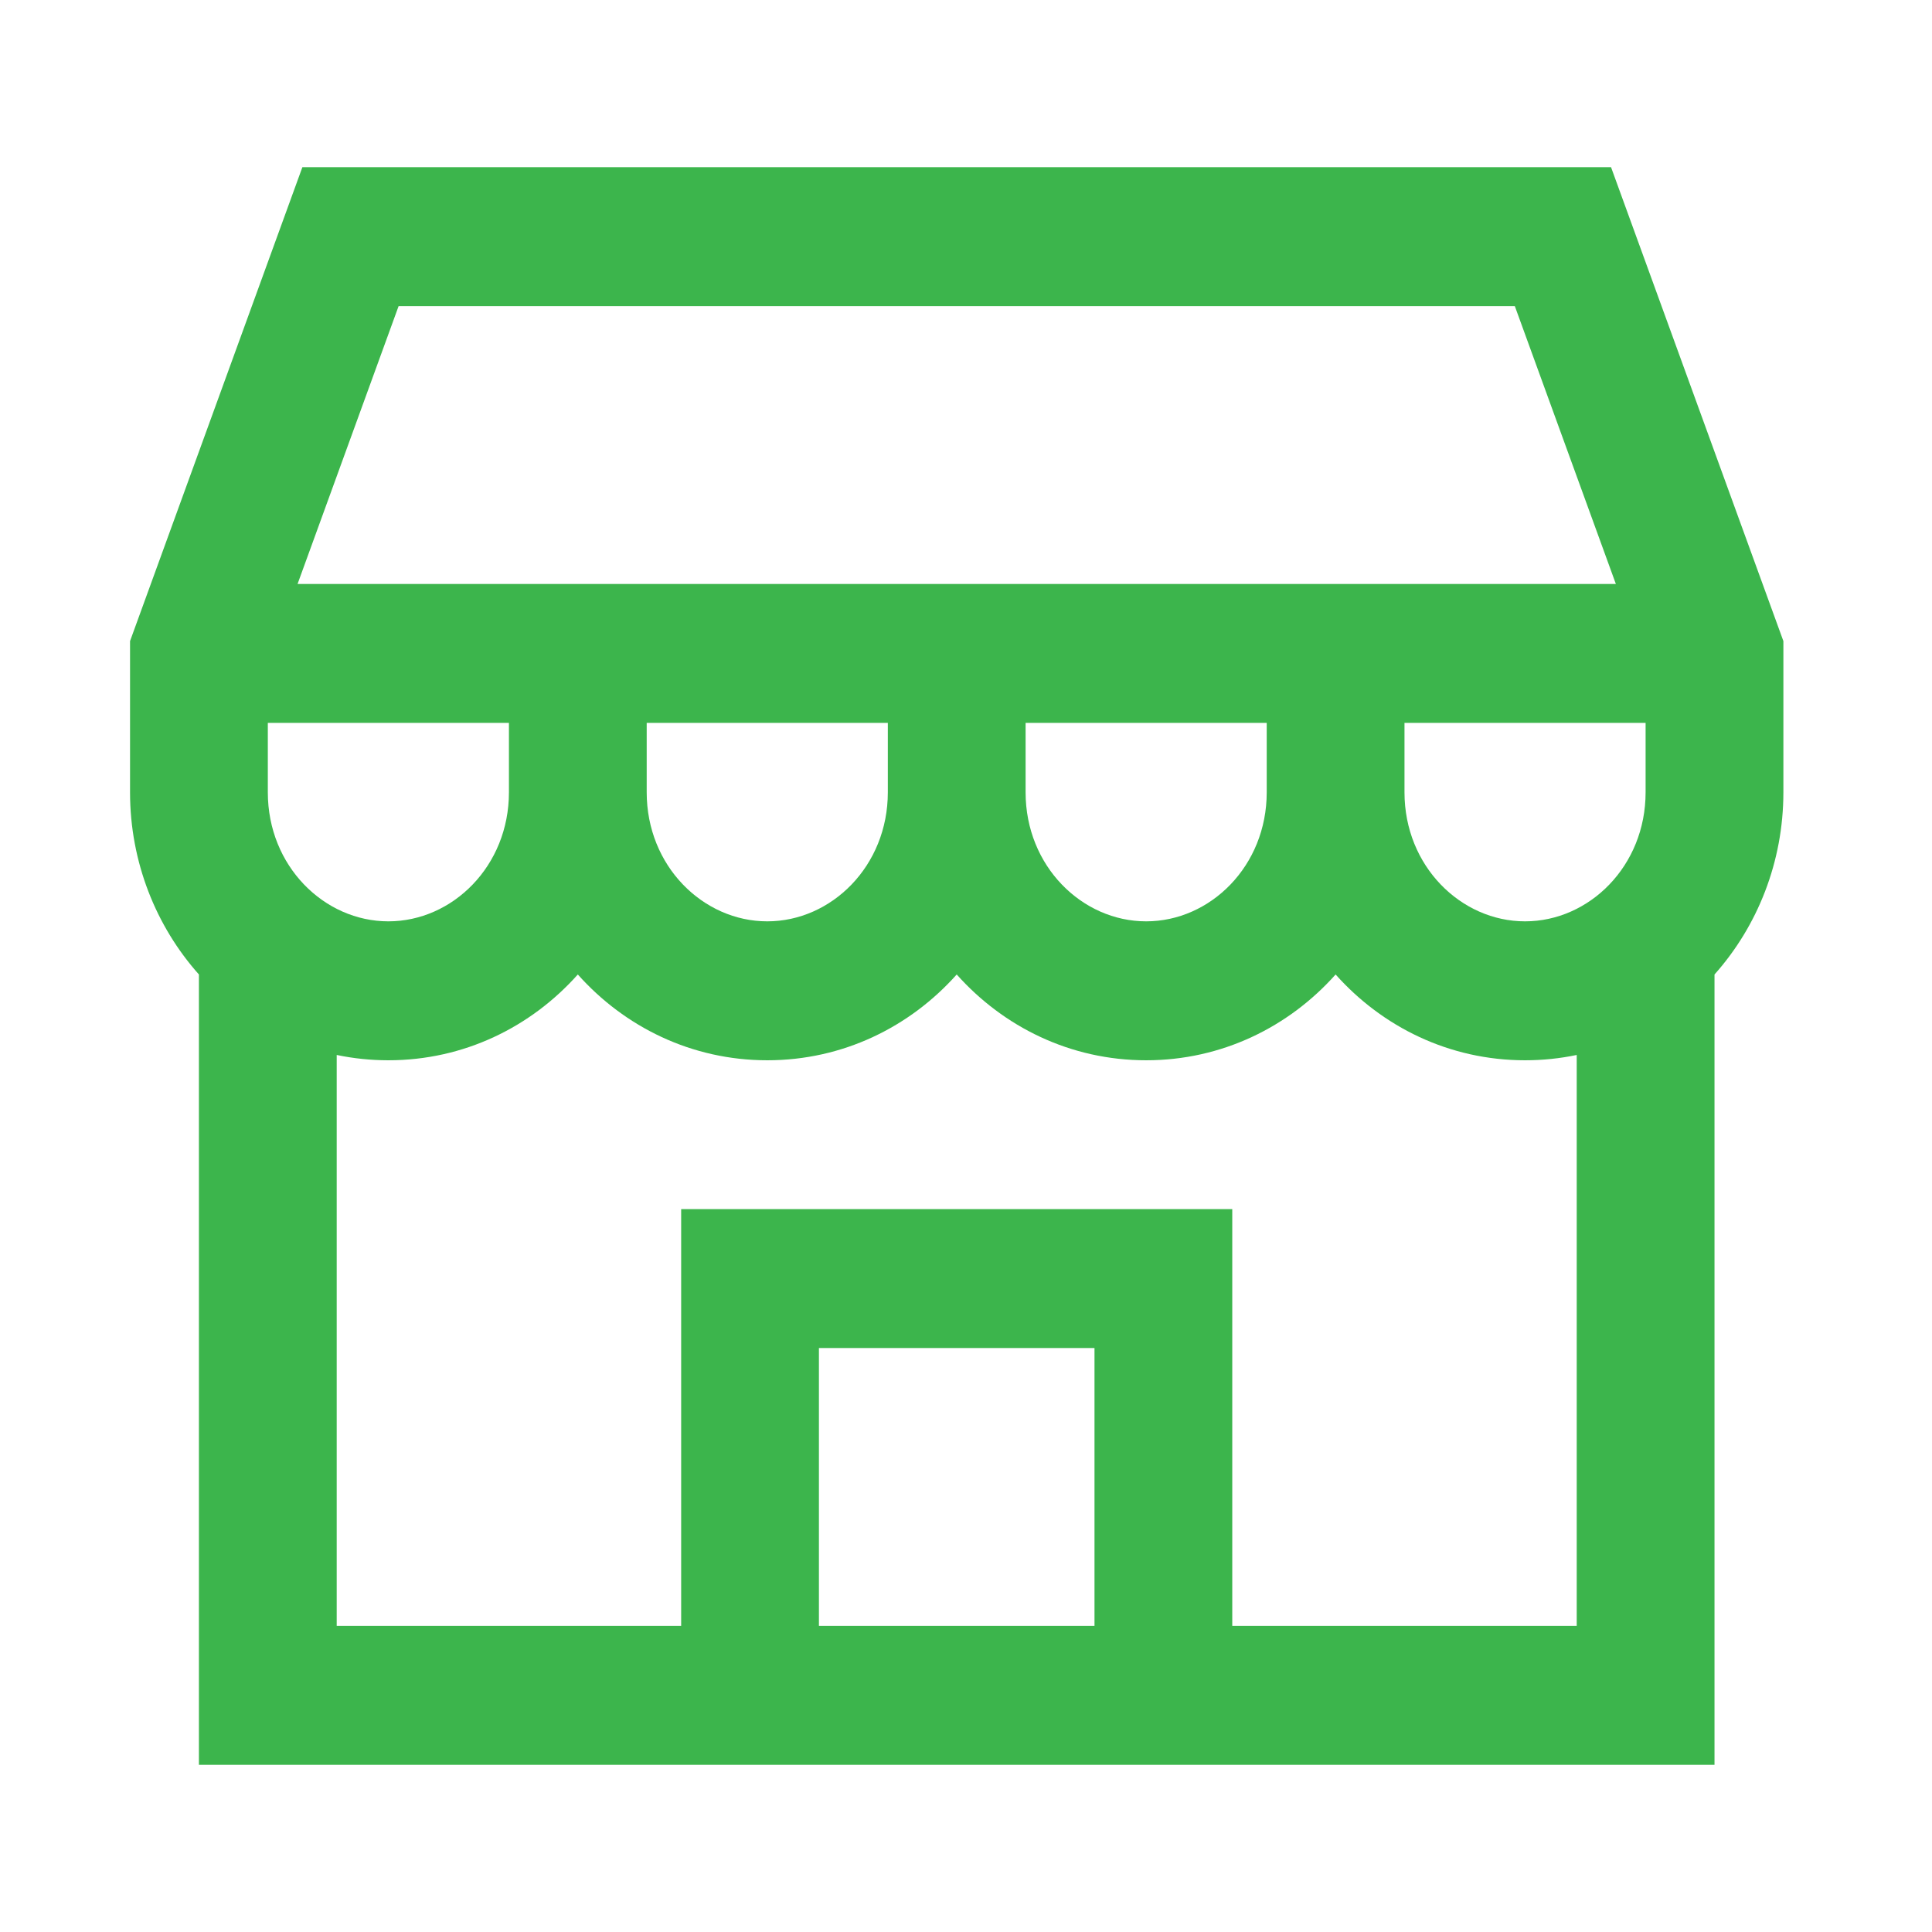
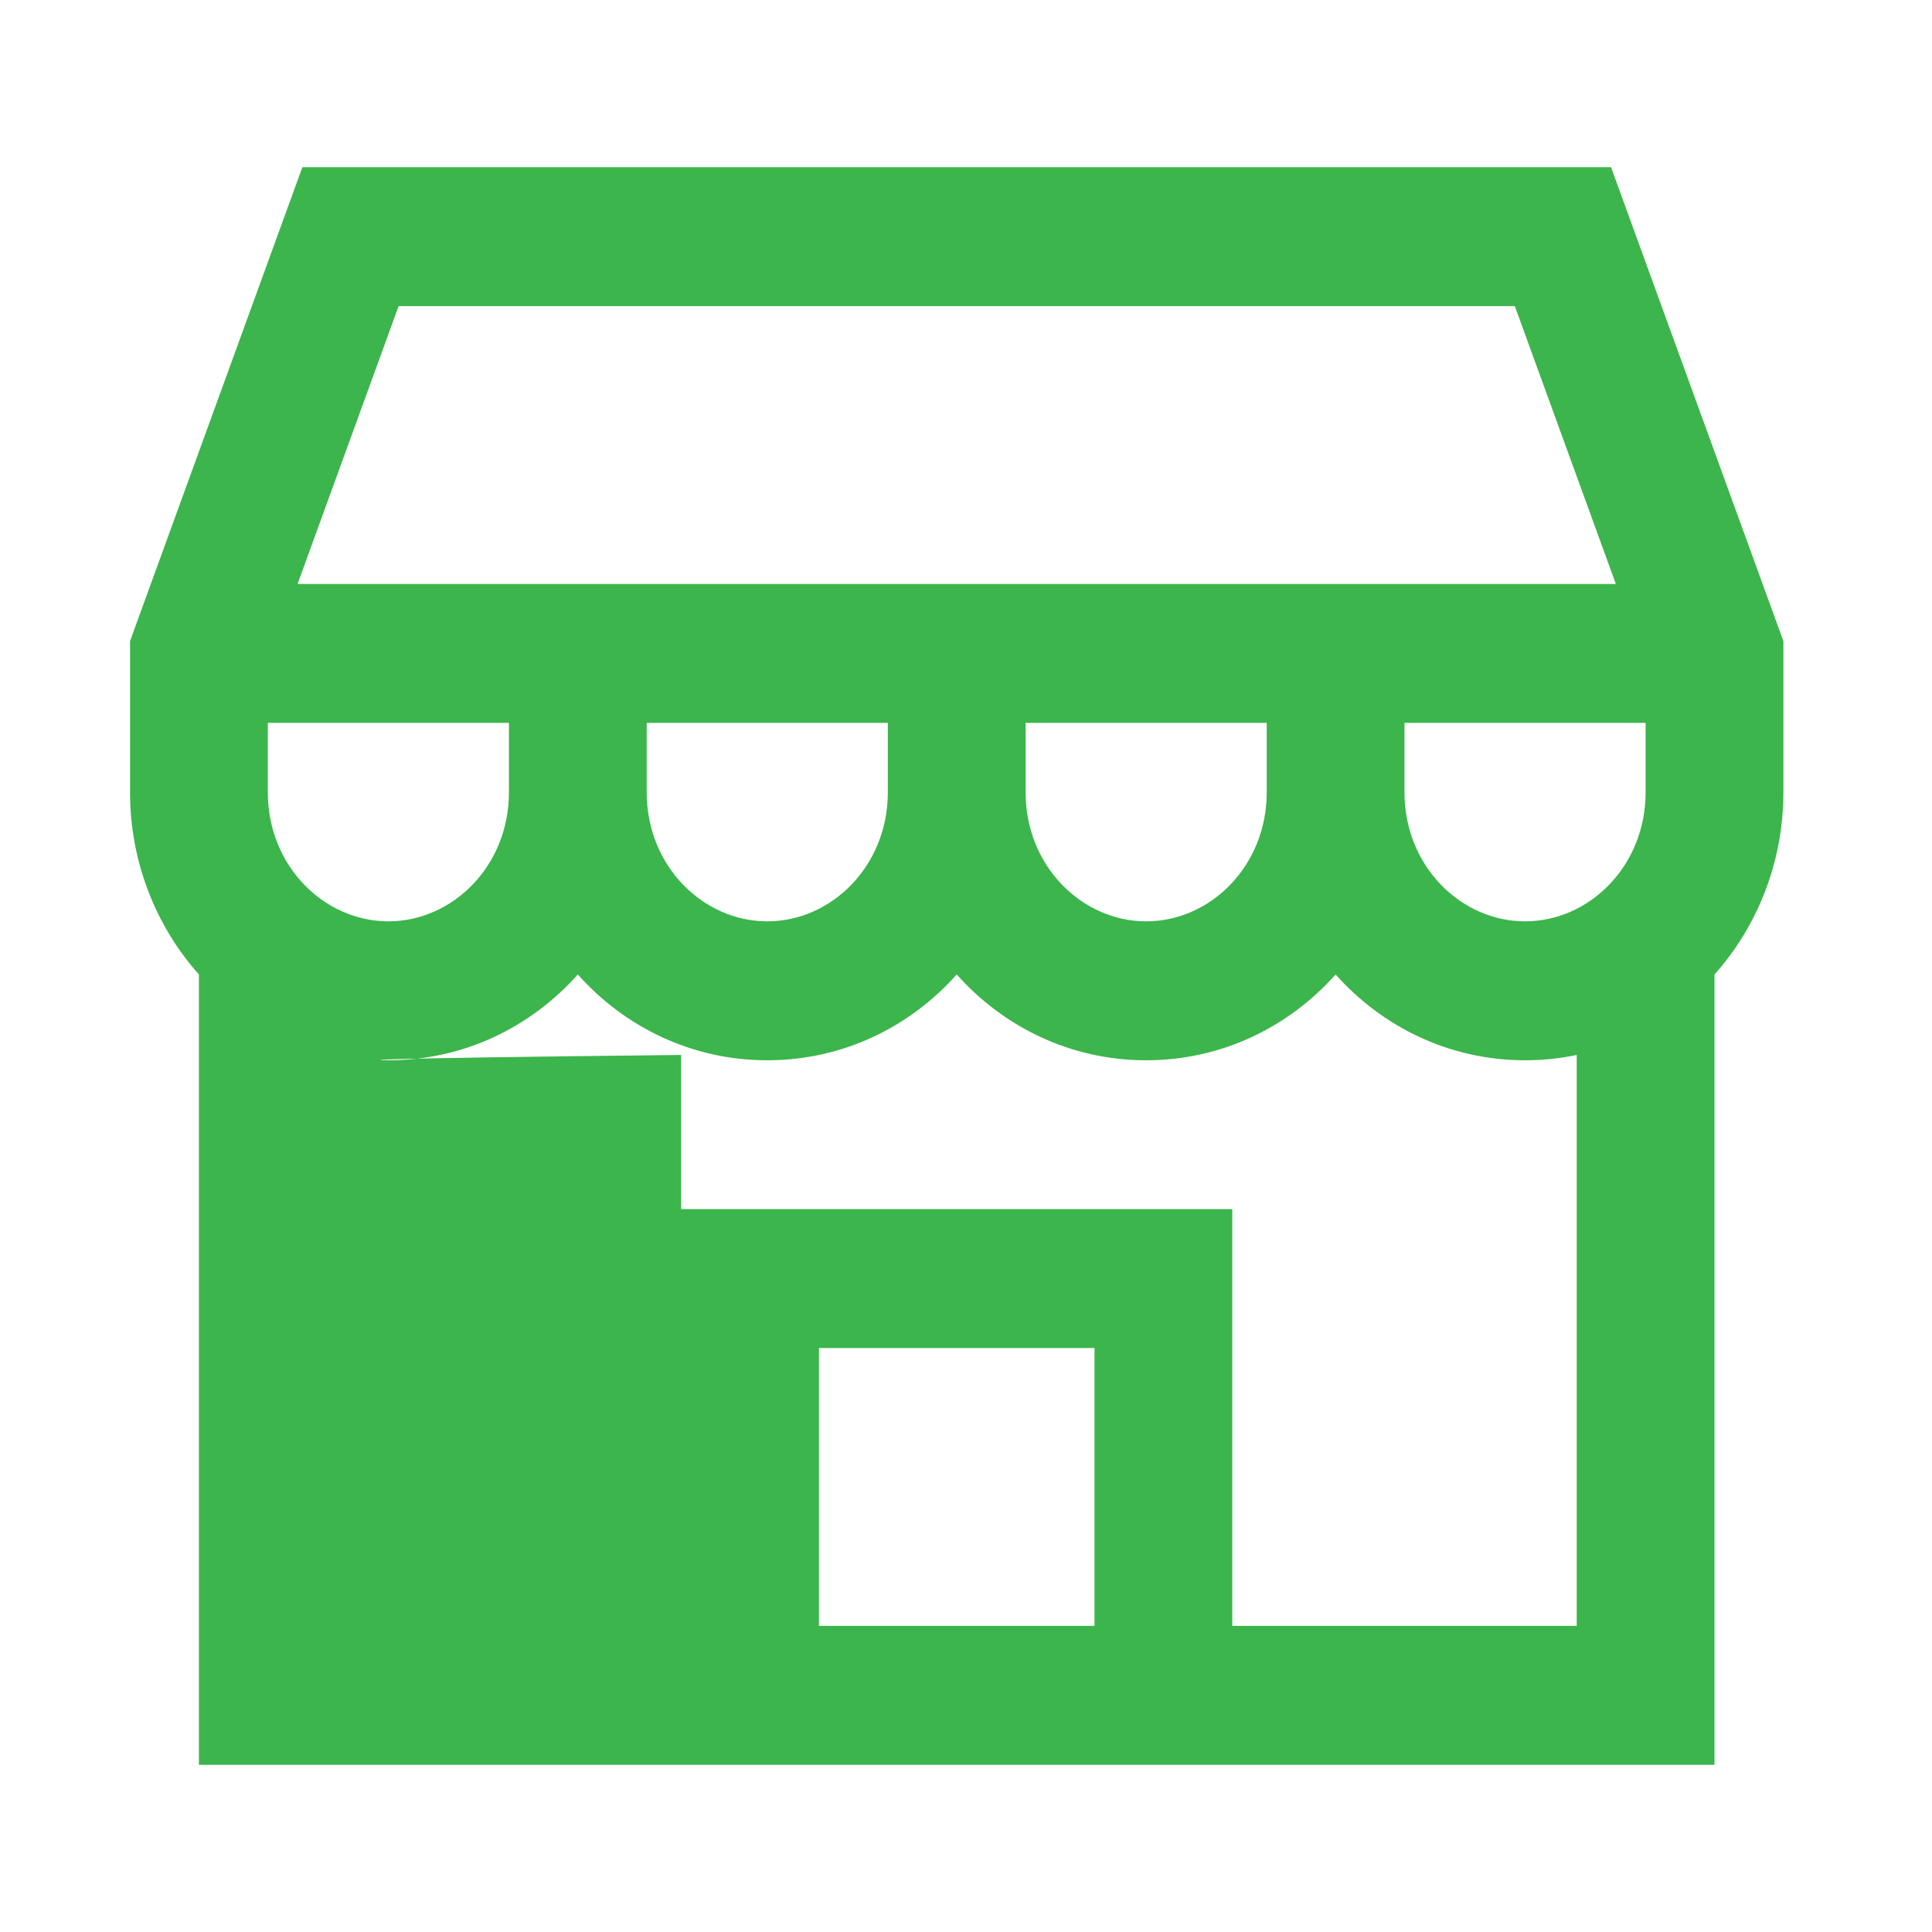
<svg xmlns="http://www.w3.org/2000/svg" width="104" height="104" viewBox="0 0 104 104" fill="none">
-   <path fill-rule="evenodd" clip-rule="evenodd" d="M16.277 9H86.723L96 34.51V42.652C96 46.399 94.604 49.864 92.292 52.457V95H10.708V52.457C8.396 49.864 7 46.399 7 42.652V34.51L16.277 9ZM82.094 57.075C83.049 57.075 83.979 56.976 84.875 56.789V87.522H66.333V65.087H36.667V87.522H18.125V56.789C19.021 56.976 19.951 57.075 20.906 57.075C24.979 57.075 28.585 55.282 31.104 52.457C33.623 55.282 37.229 57.075 41.302 57.075C45.375 57.075 48.981 55.282 51.5 52.457C54.019 55.282 57.625 57.075 61.698 57.075C65.771 57.075 69.377 55.282 71.896 52.457C74.415 55.282 78.02 57.075 82.094 57.075ZM44.083 87.522H58.917V72.565H44.083V87.522ZM88.583 38.913V42.652C88.583 46.623 85.546 49.596 82.094 49.596C78.642 49.596 75.604 46.623 75.604 42.652V38.913H88.583ZM86.982 31.435L81.543 16.478H21.457L16.018 31.435H86.982ZM14.417 38.913V42.652C14.417 46.623 17.454 49.596 20.906 49.596C24.358 49.596 27.396 46.623 27.396 42.652V38.913H14.417ZM34.812 38.913V42.652C34.812 46.623 37.85 49.596 41.302 49.596C44.754 49.596 47.792 46.623 47.792 42.652V38.913H34.812ZM55.208 38.913V42.652C55.208 46.623 58.246 49.596 61.698 49.596C65.15 49.596 68.188 46.623 68.188 42.652V38.913H55.208Z" fill="#3CB54C" />
+   <path fill-rule="evenodd" clip-rule="evenodd" d="M16.277 9H86.723L96 34.51V42.652C96 46.399 94.604 49.864 92.292 52.457V95H10.708V52.457C8.396 49.864 7 46.399 7 42.652V34.51L16.277 9ZM82.094 57.075C83.049 57.075 83.979 56.976 84.875 56.789V87.522H66.333V65.087H36.667V87.522V56.789C19.021 56.976 19.951 57.075 20.906 57.075C24.979 57.075 28.585 55.282 31.104 52.457C33.623 55.282 37.229 57.075 41.302 57.075C45.375 57.075 48.981 55.282 51.5 52.457C54.019 55.282 57.625 57.075 61.698 57.075C65.771 57.075 69.377 55.282 71.896 52.457C74.415 55.282 78.02 57.075 82.094 57.075ZM44.083 87.522H58.917V72.565H44.083V87.522ZM88.583 38.913V42.652C88.583 46.623 85.546 49.596 82.094 49.596C78.642 49.596 75.604 46.623 75.604 42.652V38.913H88.583ZM86.982 31.435L81.543 16.478H21.457L16.018 31.435H86.982ZM14.417 38.913V42.652C14.417 46.623 17.454 49.596 20.906 49.596C24.358 49.596 27.396 46.623 27.396 42.652V38.913H14.417ZM34.812 38.913V42.652C34.812 46.623 37.85 49.596 41.302 49.596C44.754 49.596 47.792 46.623 47.792 42.652V38.913H34.812ZM55.208 38.913V42.652C55.208 46.623 58.246 49.596 61.698 49.596C65.15 49.596 68.188 46.623 68.188 42.652V38.913H55.208Z" fill="#3CB54C" />
</svg>